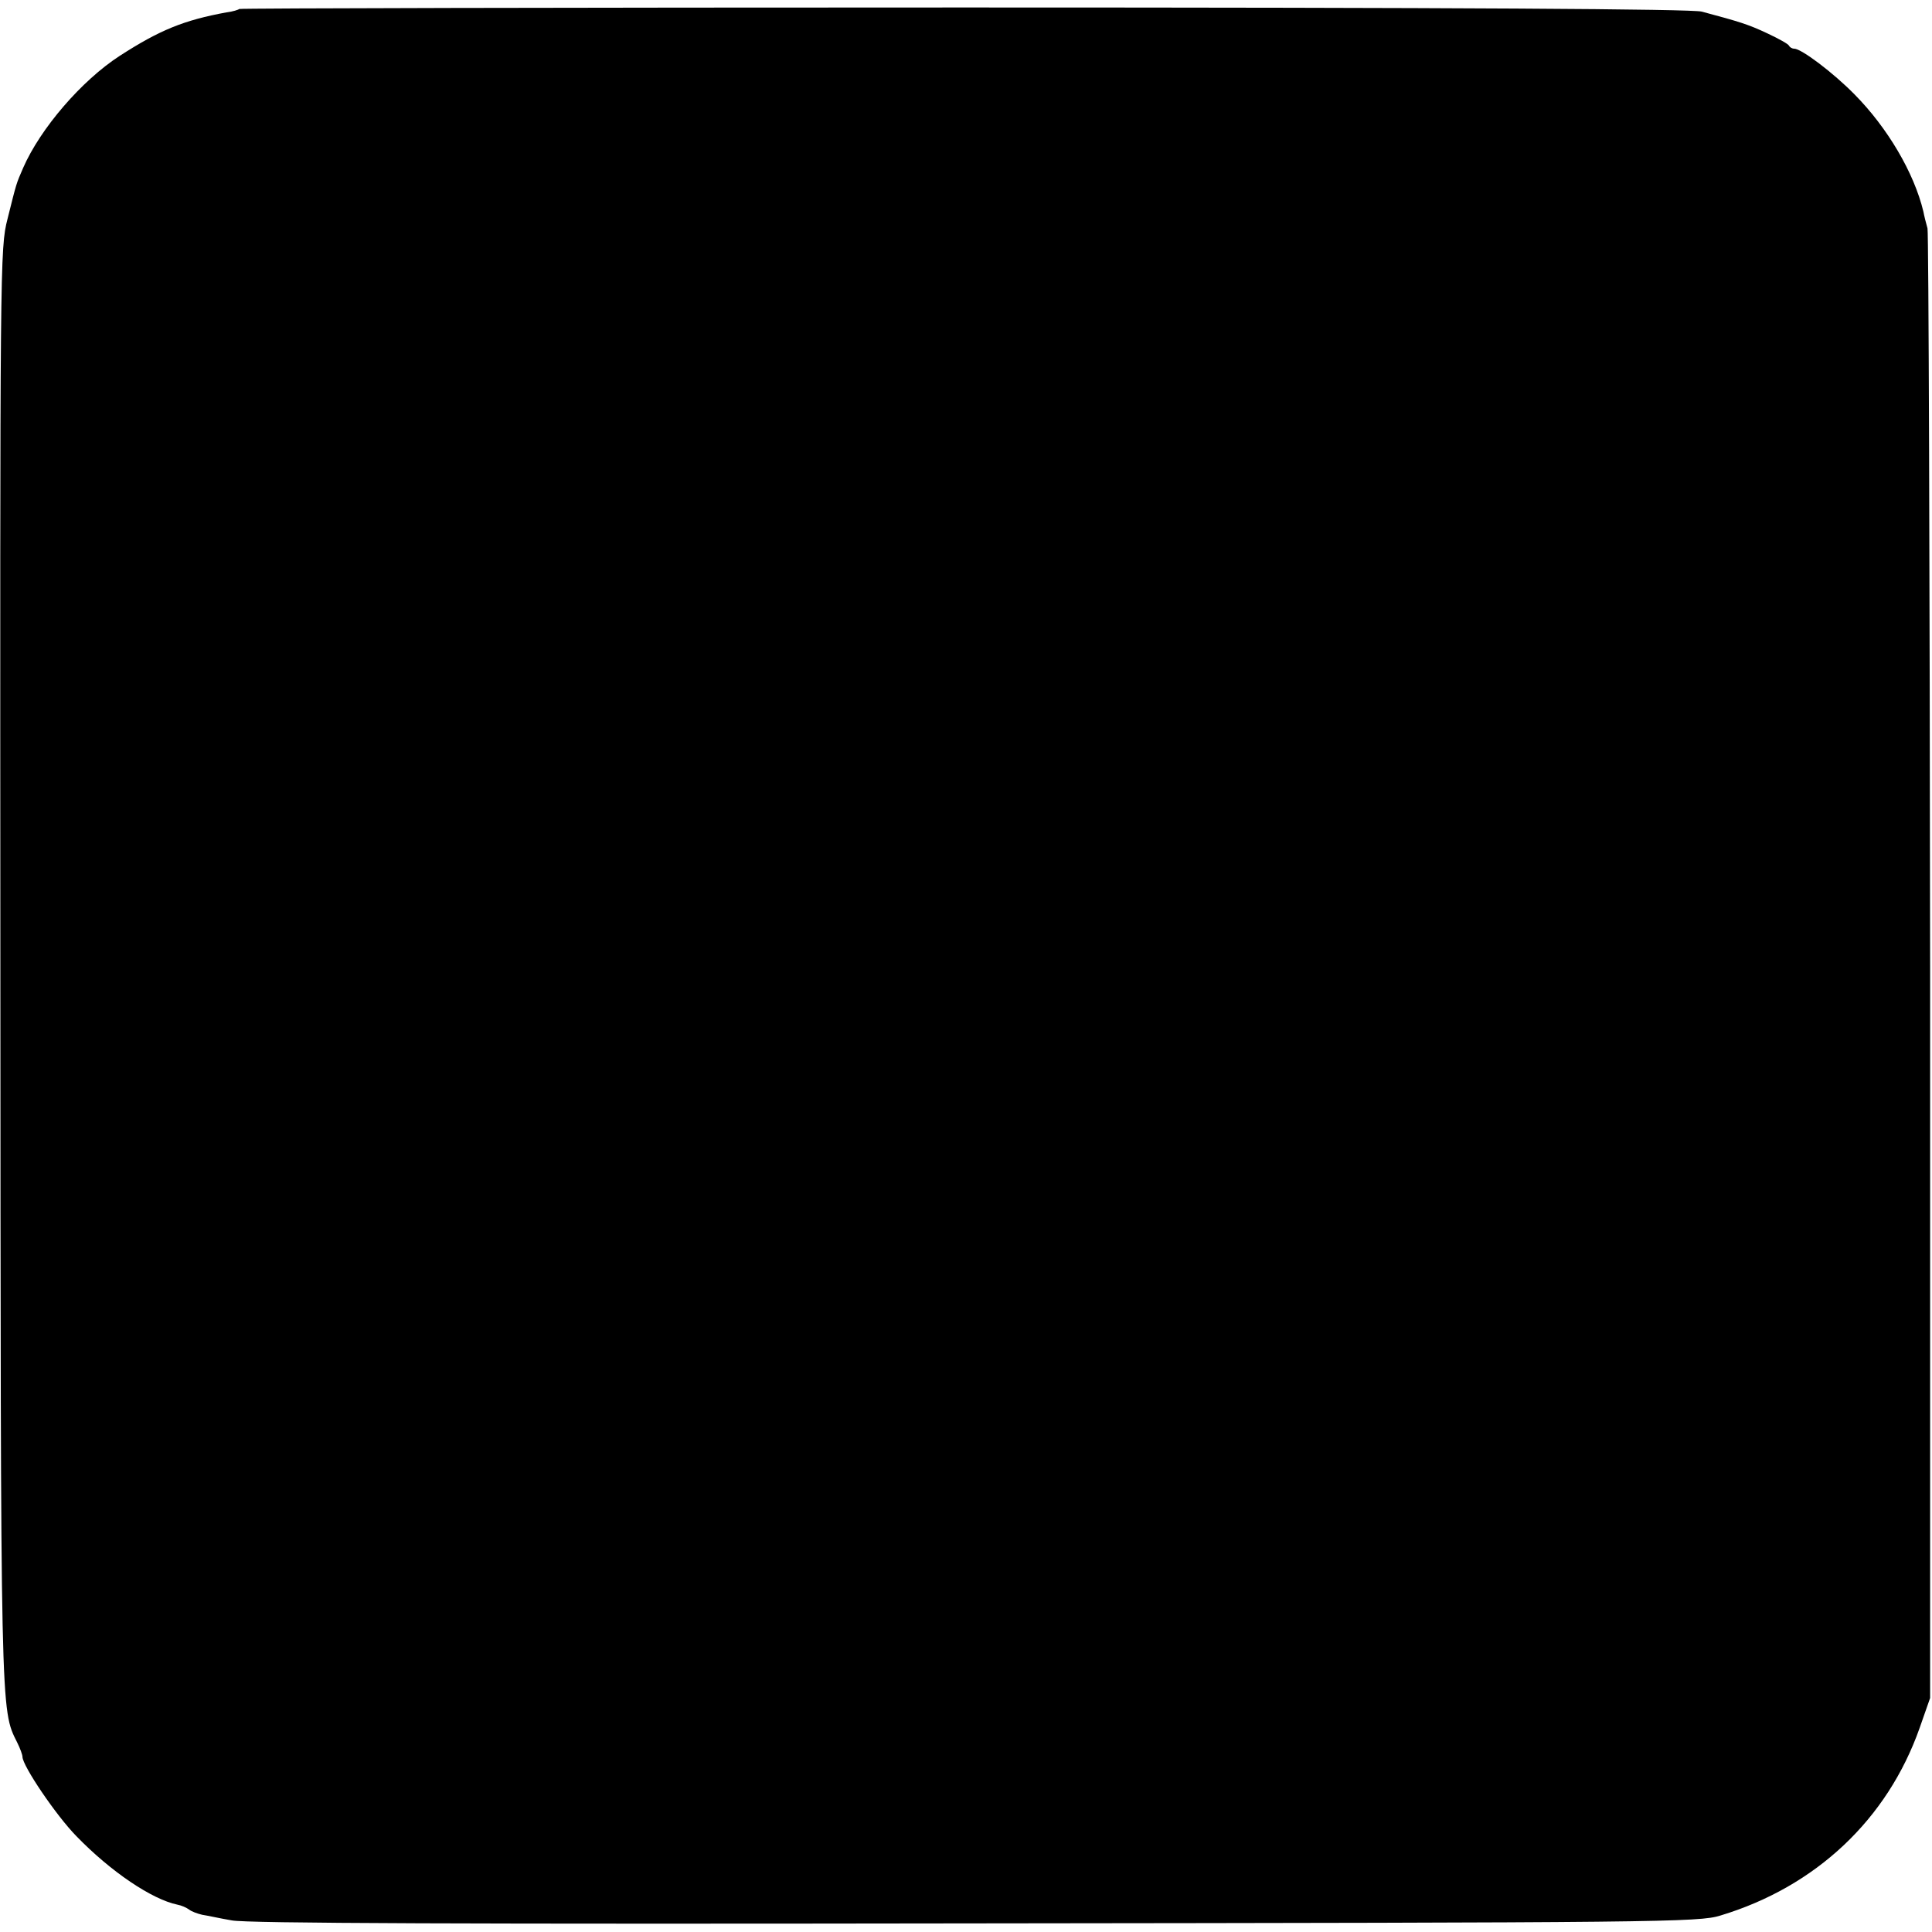
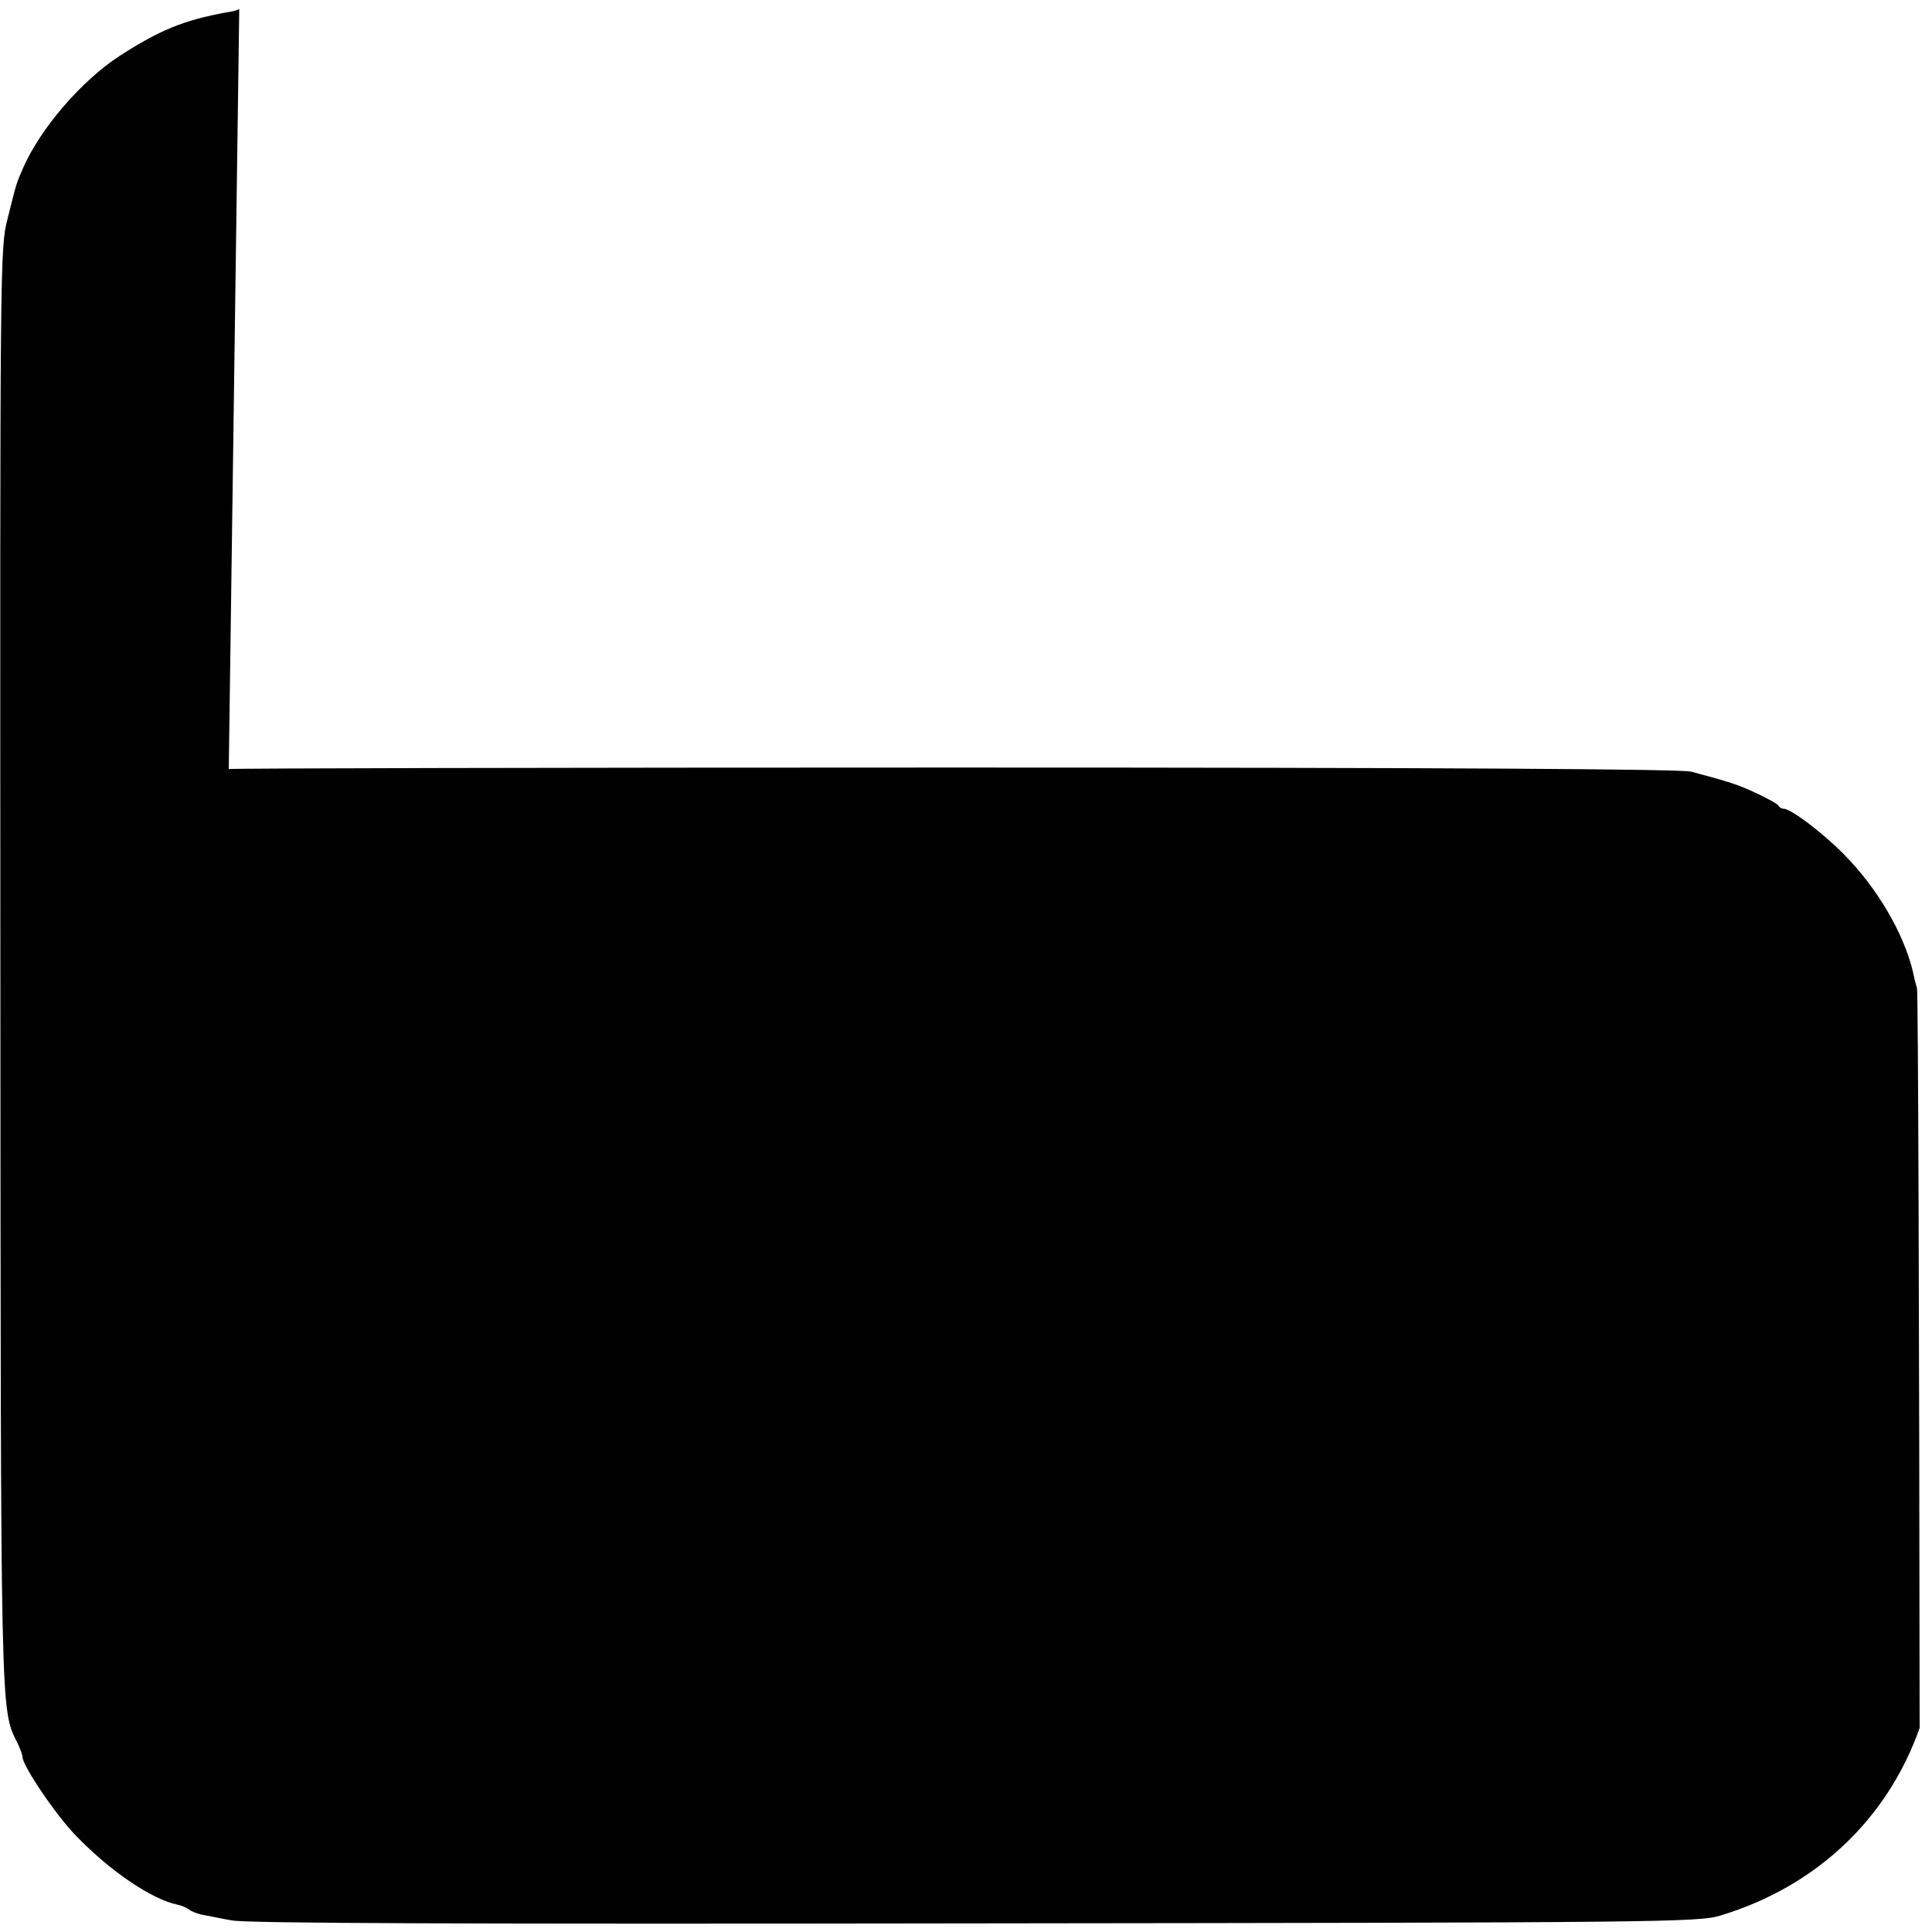
<svg xmlns="http://www.w3.org/2000/svg" version="1.0" width="516pt" height="516pt" viewBox="0 0 516 516" preserveAspectRatio="xMidYMid meet">
  <g transform="translate(0,516) scale(0.1,-0.1)" fill="#000000" stroke="none">
-     <path d="M639 5136 c-2 -2 -17 -7 -34 -9 -114 -21 -178 -47 -285 -116 -102 -66 -212 -194 -258 -299 -19 -44 -17 -37 -42 -137 -20 -79 -20 -107 -19 -1990 1 -2021 0 -1989 45 -2079 8 -16 14 -33 14 -38 0 -24 90 -157 144 -212 92 -95 202 -169 270 -183 11 -2 24 -8 31 -13 6 -5 22 -11 35 -14 14 -2 49 -10 79 -15 38 -8 637 -10 1985 -8 1834 2 1934 3 1991 21 255 77 446 257 532 501 l28 80 0 1950 c-1 1073 -4 1961 -7 1975 -4 14 -9 34 -11 45 -25 104 -96 224 -184 313 -57 58 -142 122 -161 122 -6 0 -12 4 -14 8 -1 4 -28 19 -58 33 -51 24 -74 31 -175 58 -27 7 -637 11 -1971 11 -1062 0 -1933 -2 -1935 -4z" />
+     <path d="M639 5136 c-2 -2 -17 -7 -34 -9 -114 -21 -178 -47 -285 -116 -102 -66 -212 -194 -258 -299 -19 -44 -17 -37 -42 -137 -20 -79 -20 -107 -19 -1990 1 -2021 0 -1989 45 -2079 8 -16 14 -33 14 -38 0 -24 90 -157 144 -212 92 -95 202 -169 270 -183 11 -2 24 -8 31 -13 6 -5 22 -11 35 -14 14 -2 49 -10 79 -15 38 -8 637 -10 1985 -8 1834 2 1934 3 1991 21 255 77 446 257 532 501 c-1 1073 -4 1961 -7 1975 -4 14 -9 34 -11 45 -25 104 -96 224 -184 313 -57 58 -142 122 -161 122 -6 0 -12 4 -14 8 -1 4 -28 19 -58 33 -51 24 -74 31 -175 58 -27 7 -637 11 -1971 11 -1062 0 -1933 -2 -1935 -4z" />
  </g>
</svg>